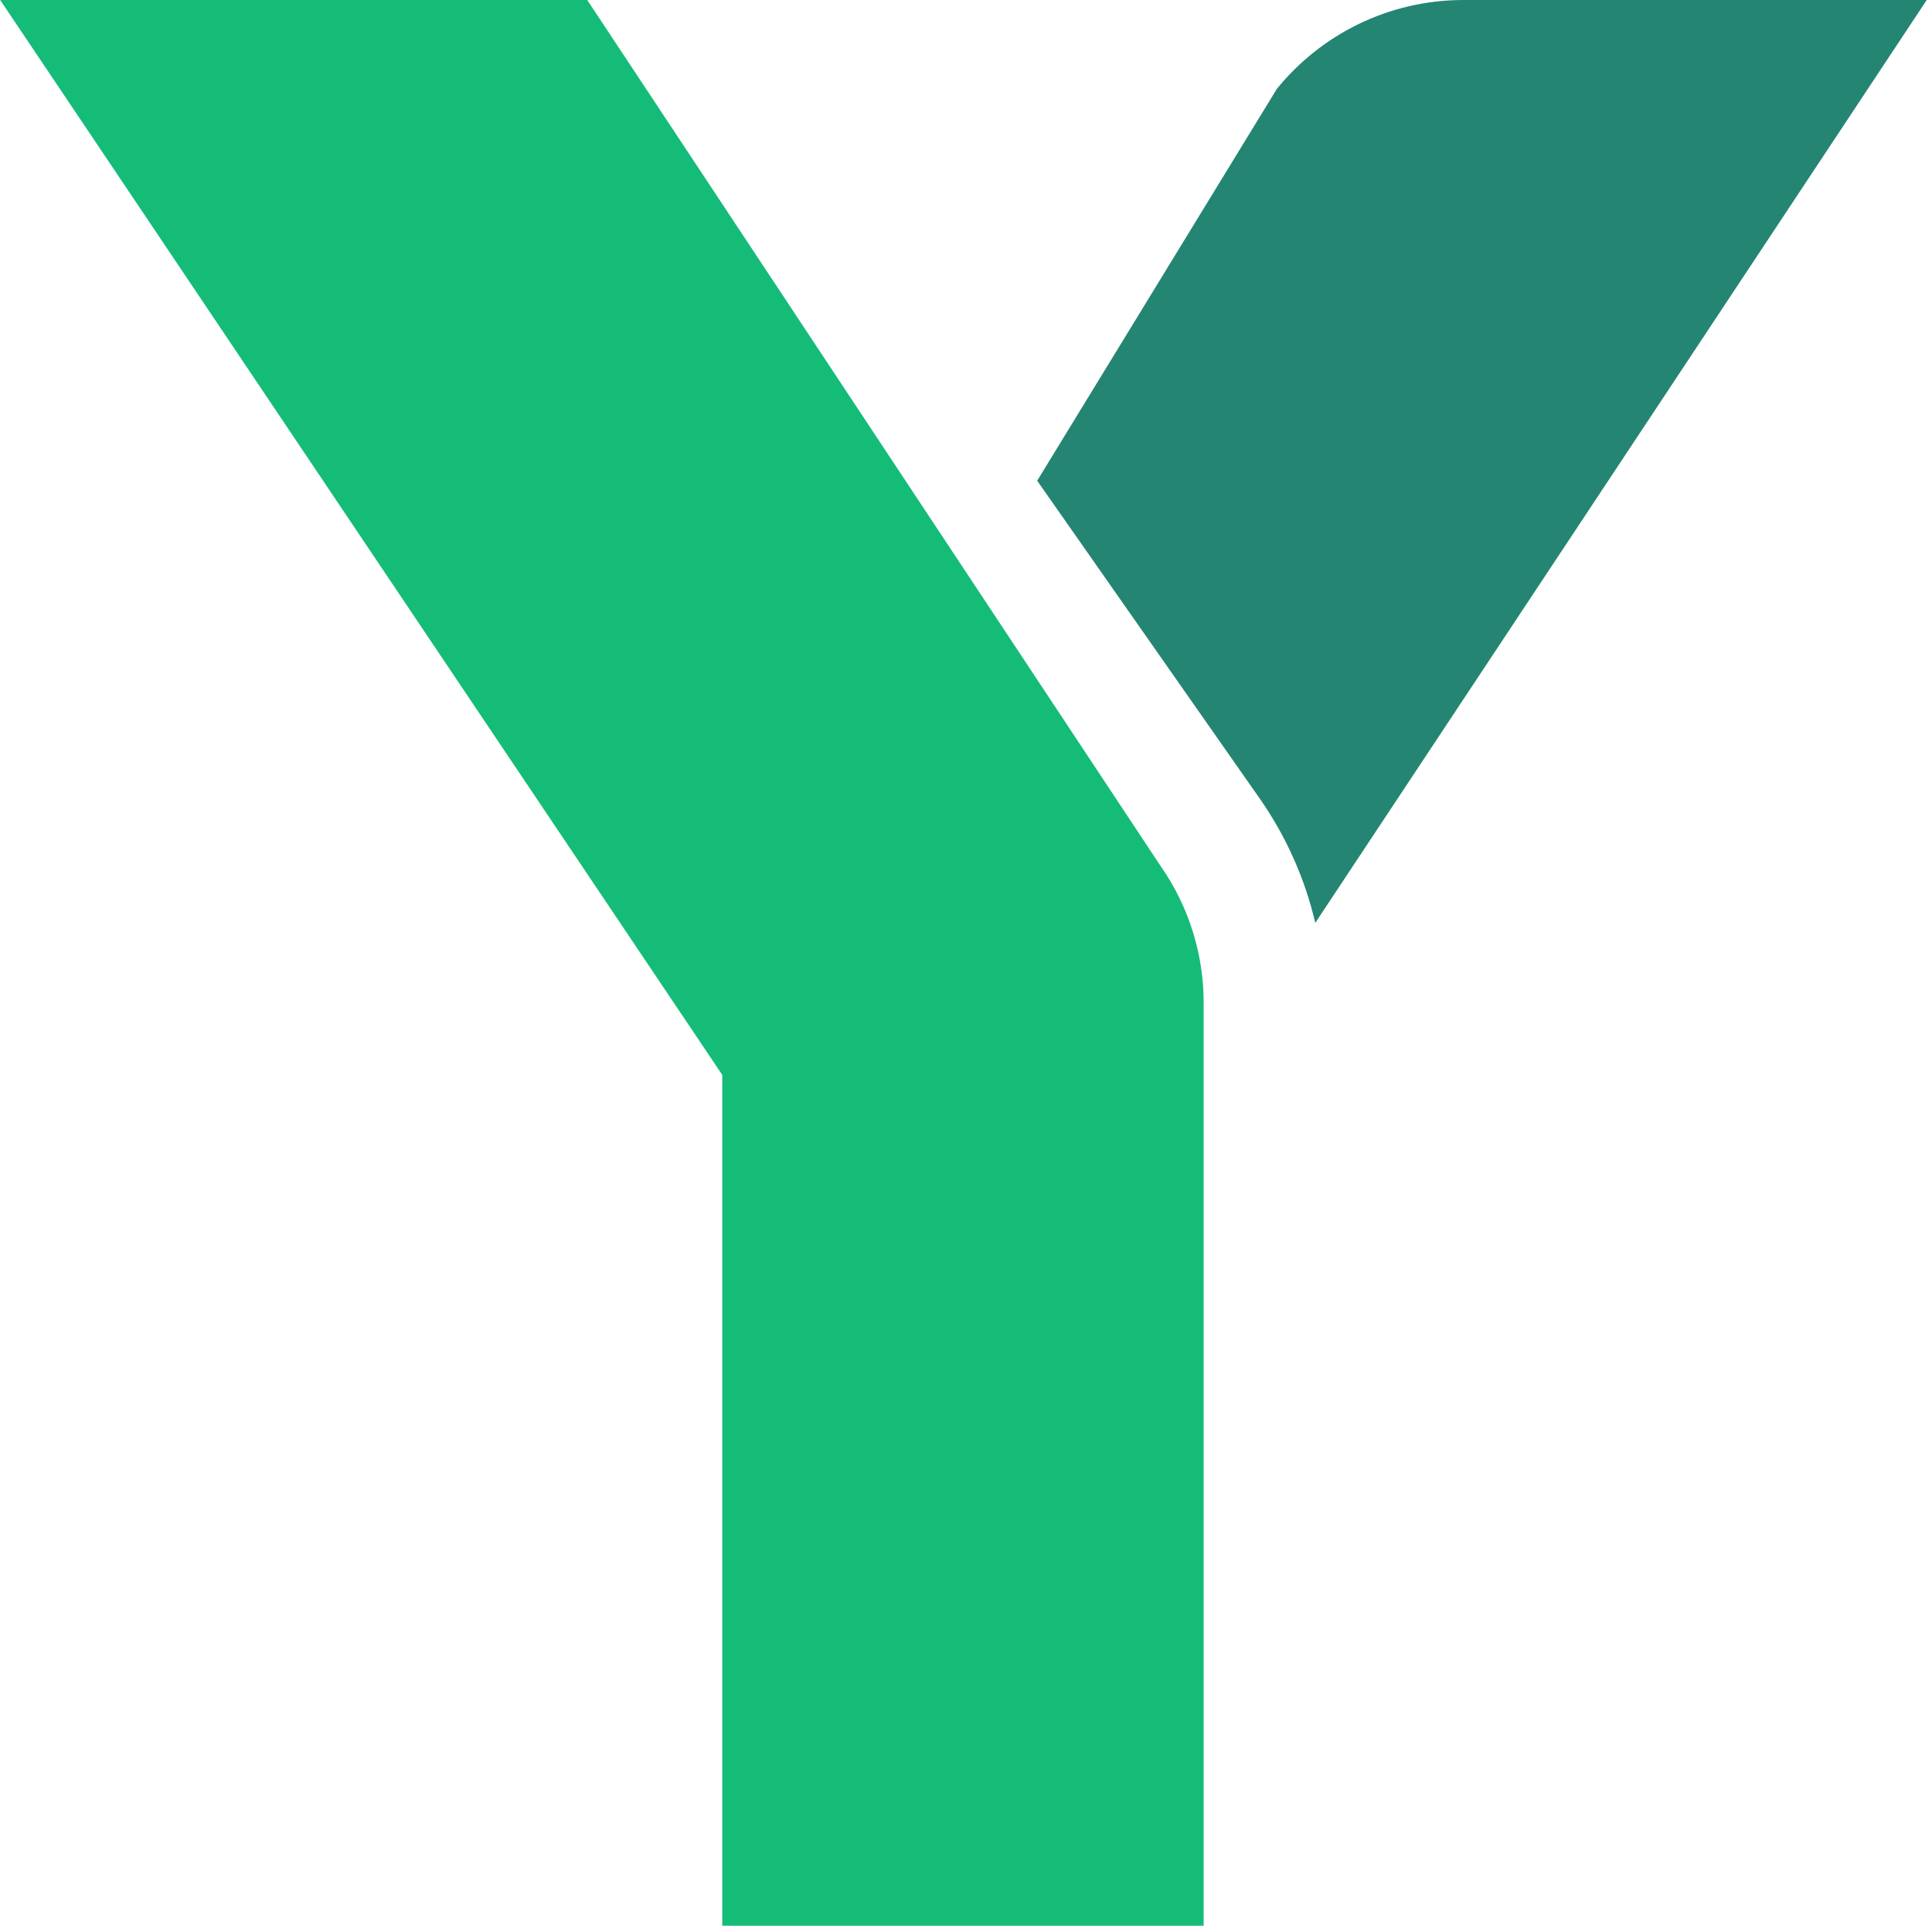
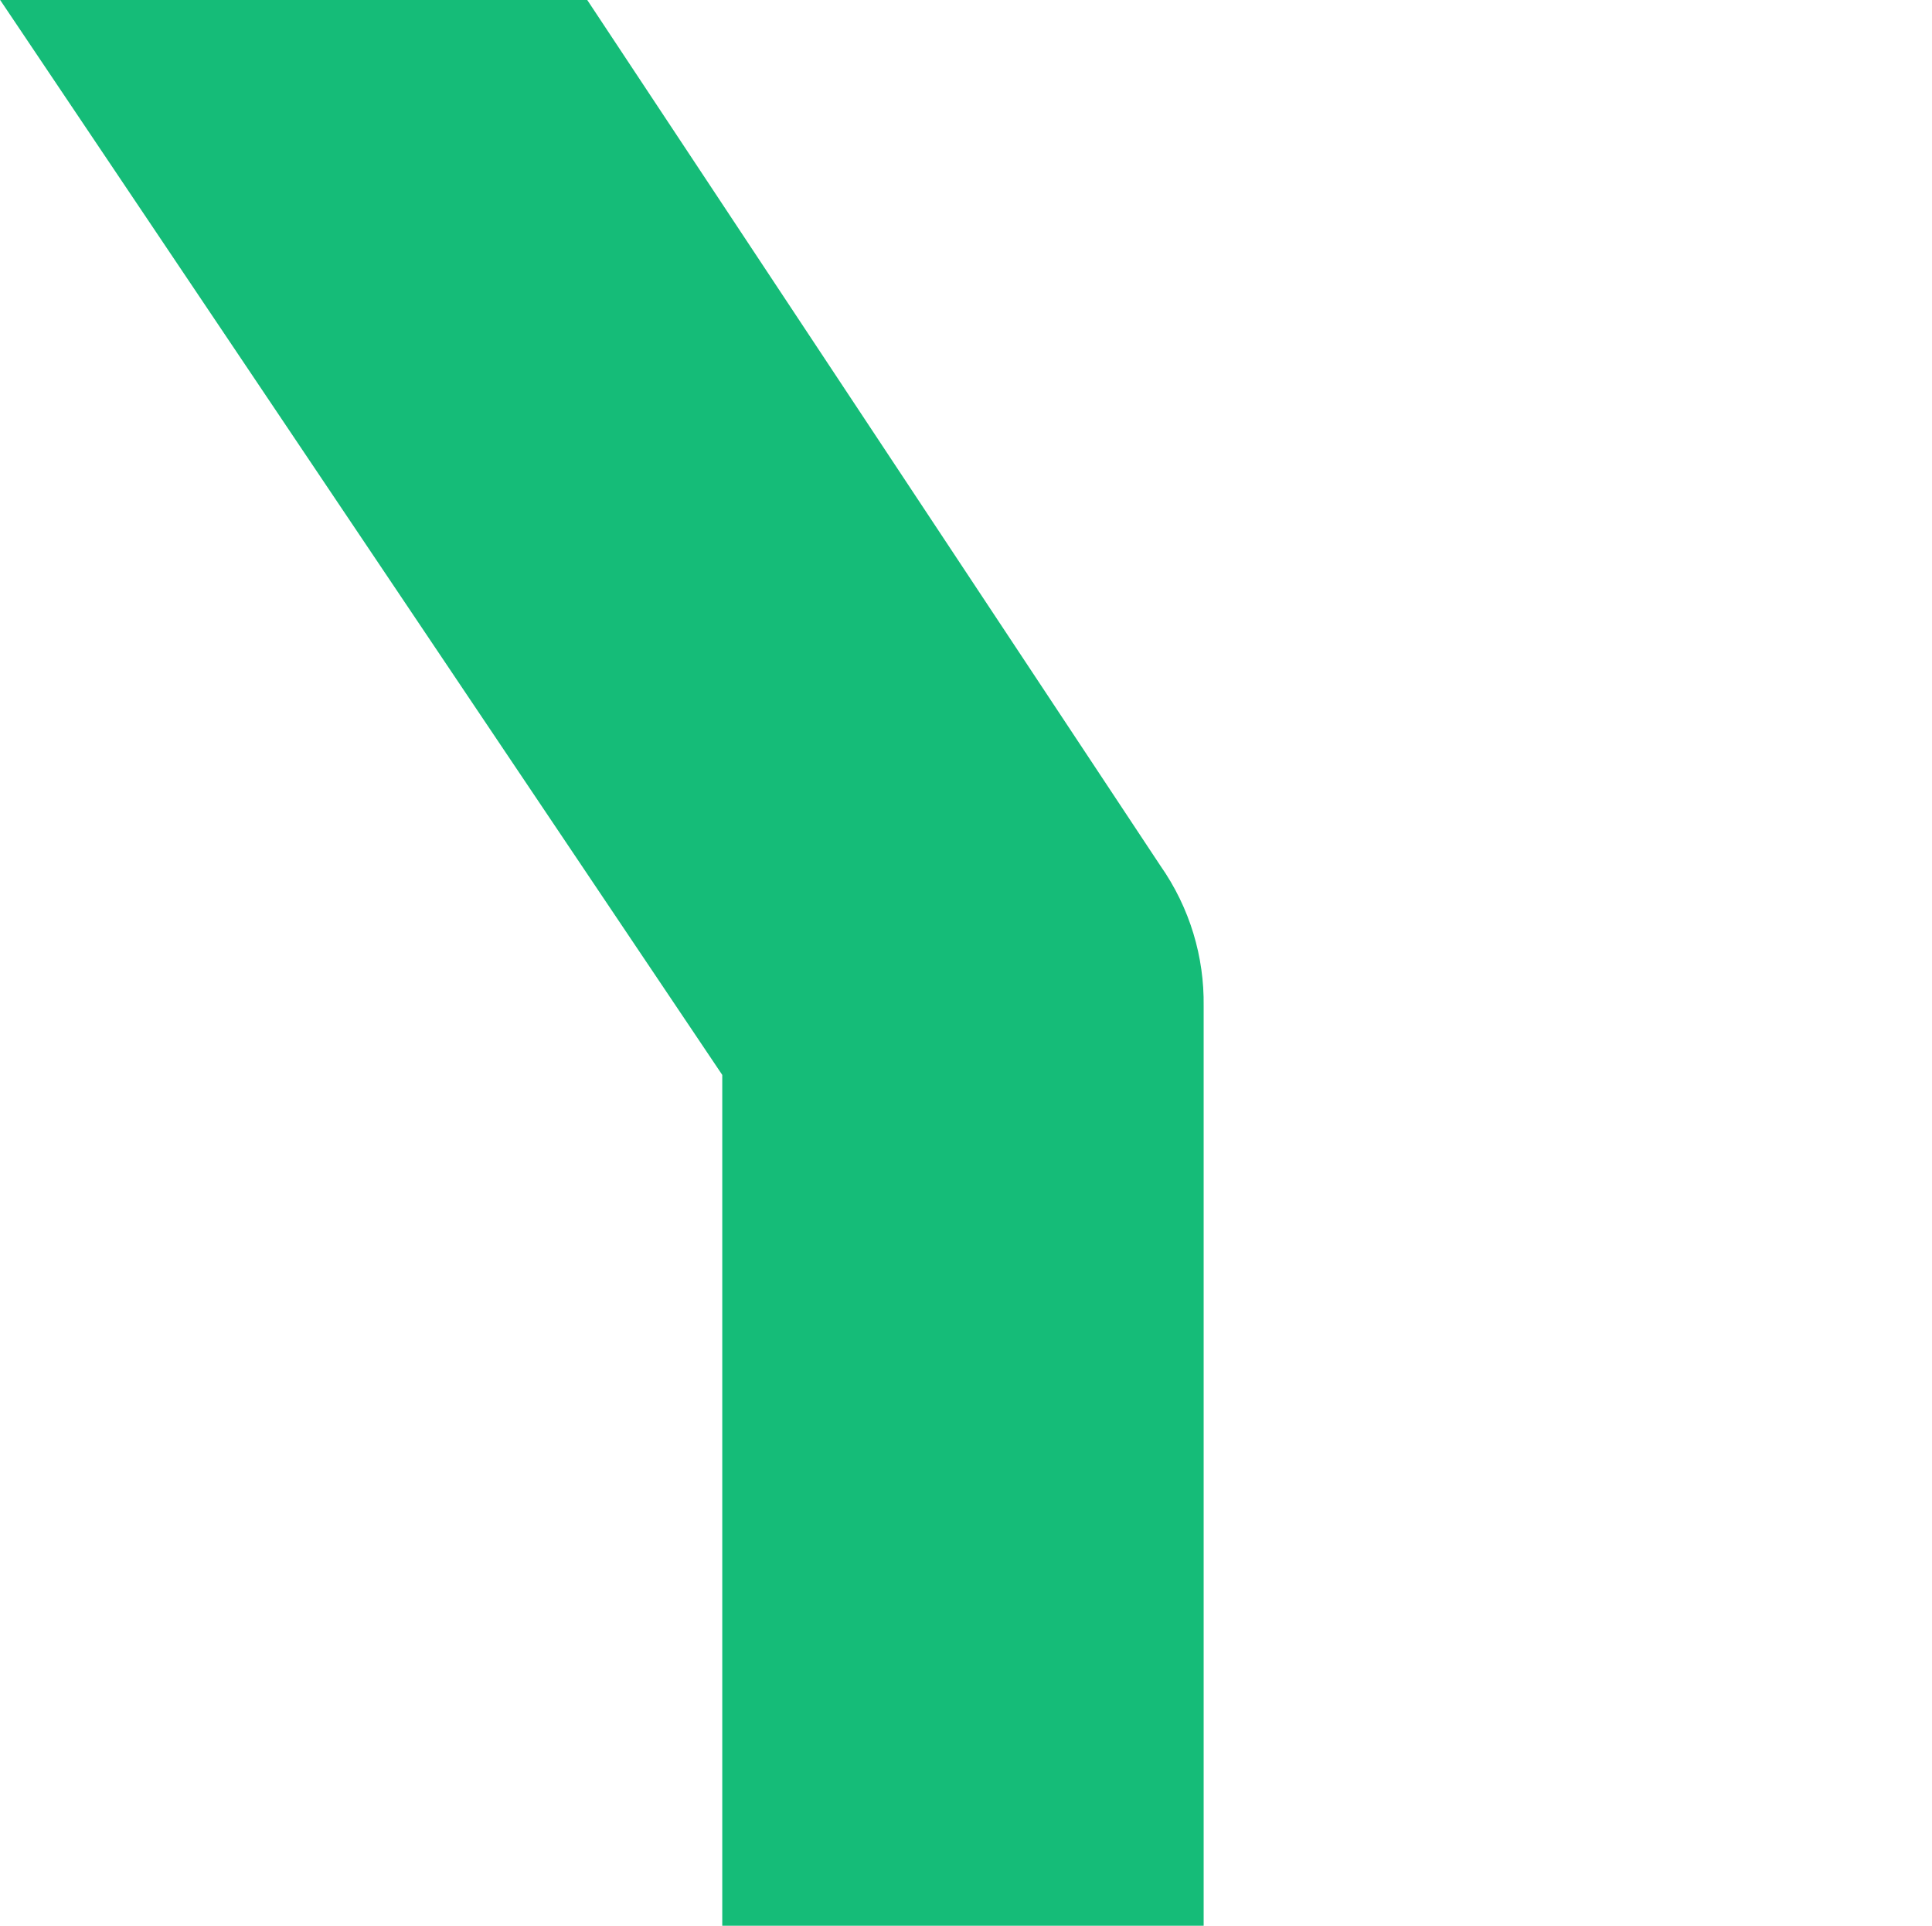
<svg xmlns="http://www.w3.org/2000/svg" width="301" height="300" viewBox="0 0 301 300" fill="none">
-   <path d="M198.941 13.827C205.817 5.389 216.292 0 228.026 0H300.181L204.915 143.769C203.33 136.983 200.448 130.38 196.207 124.322L161.59 74.885L198.941 13.827Z" fill="#258573" />
  <path fill-rule="evenodd" clip-rule="evenodd" d="M0.026 0L112.526 167.454V300H187.526V156.75L187.526 156.707C187.625 149.139 185.427 141.467 180.738 134.791L91.491 0H0.026Z" fill="#15BC78" />
</svg>